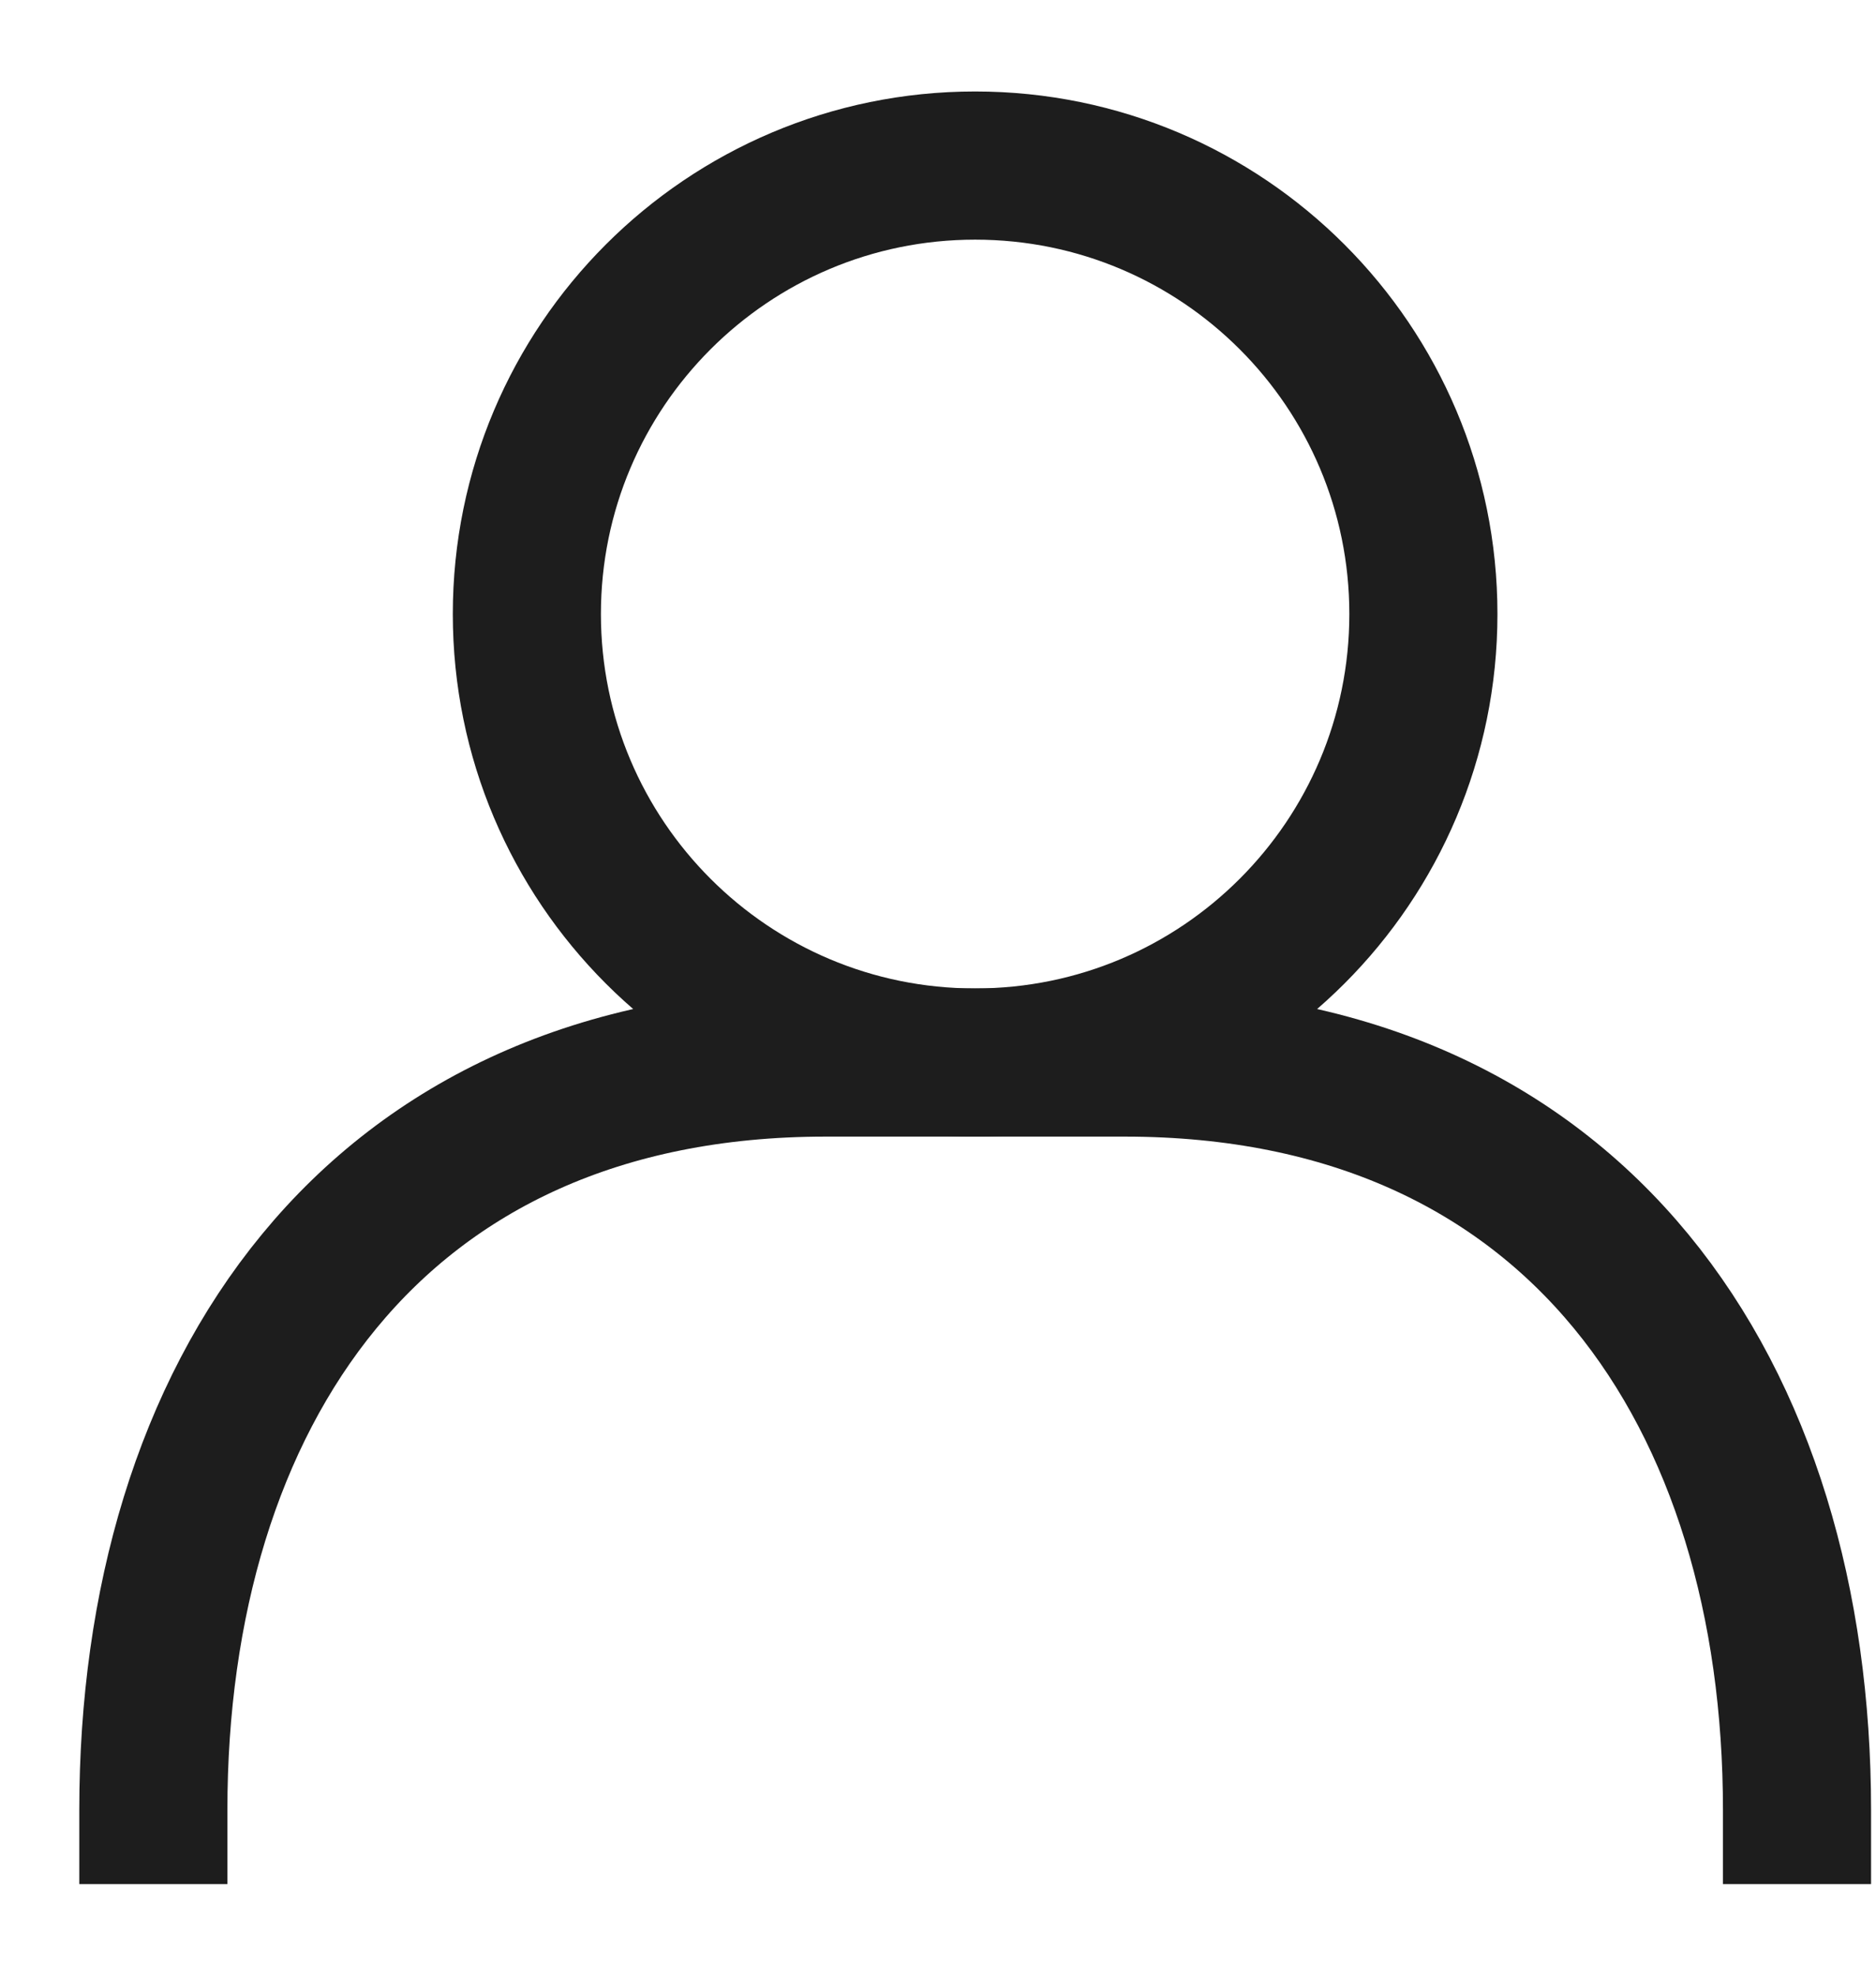
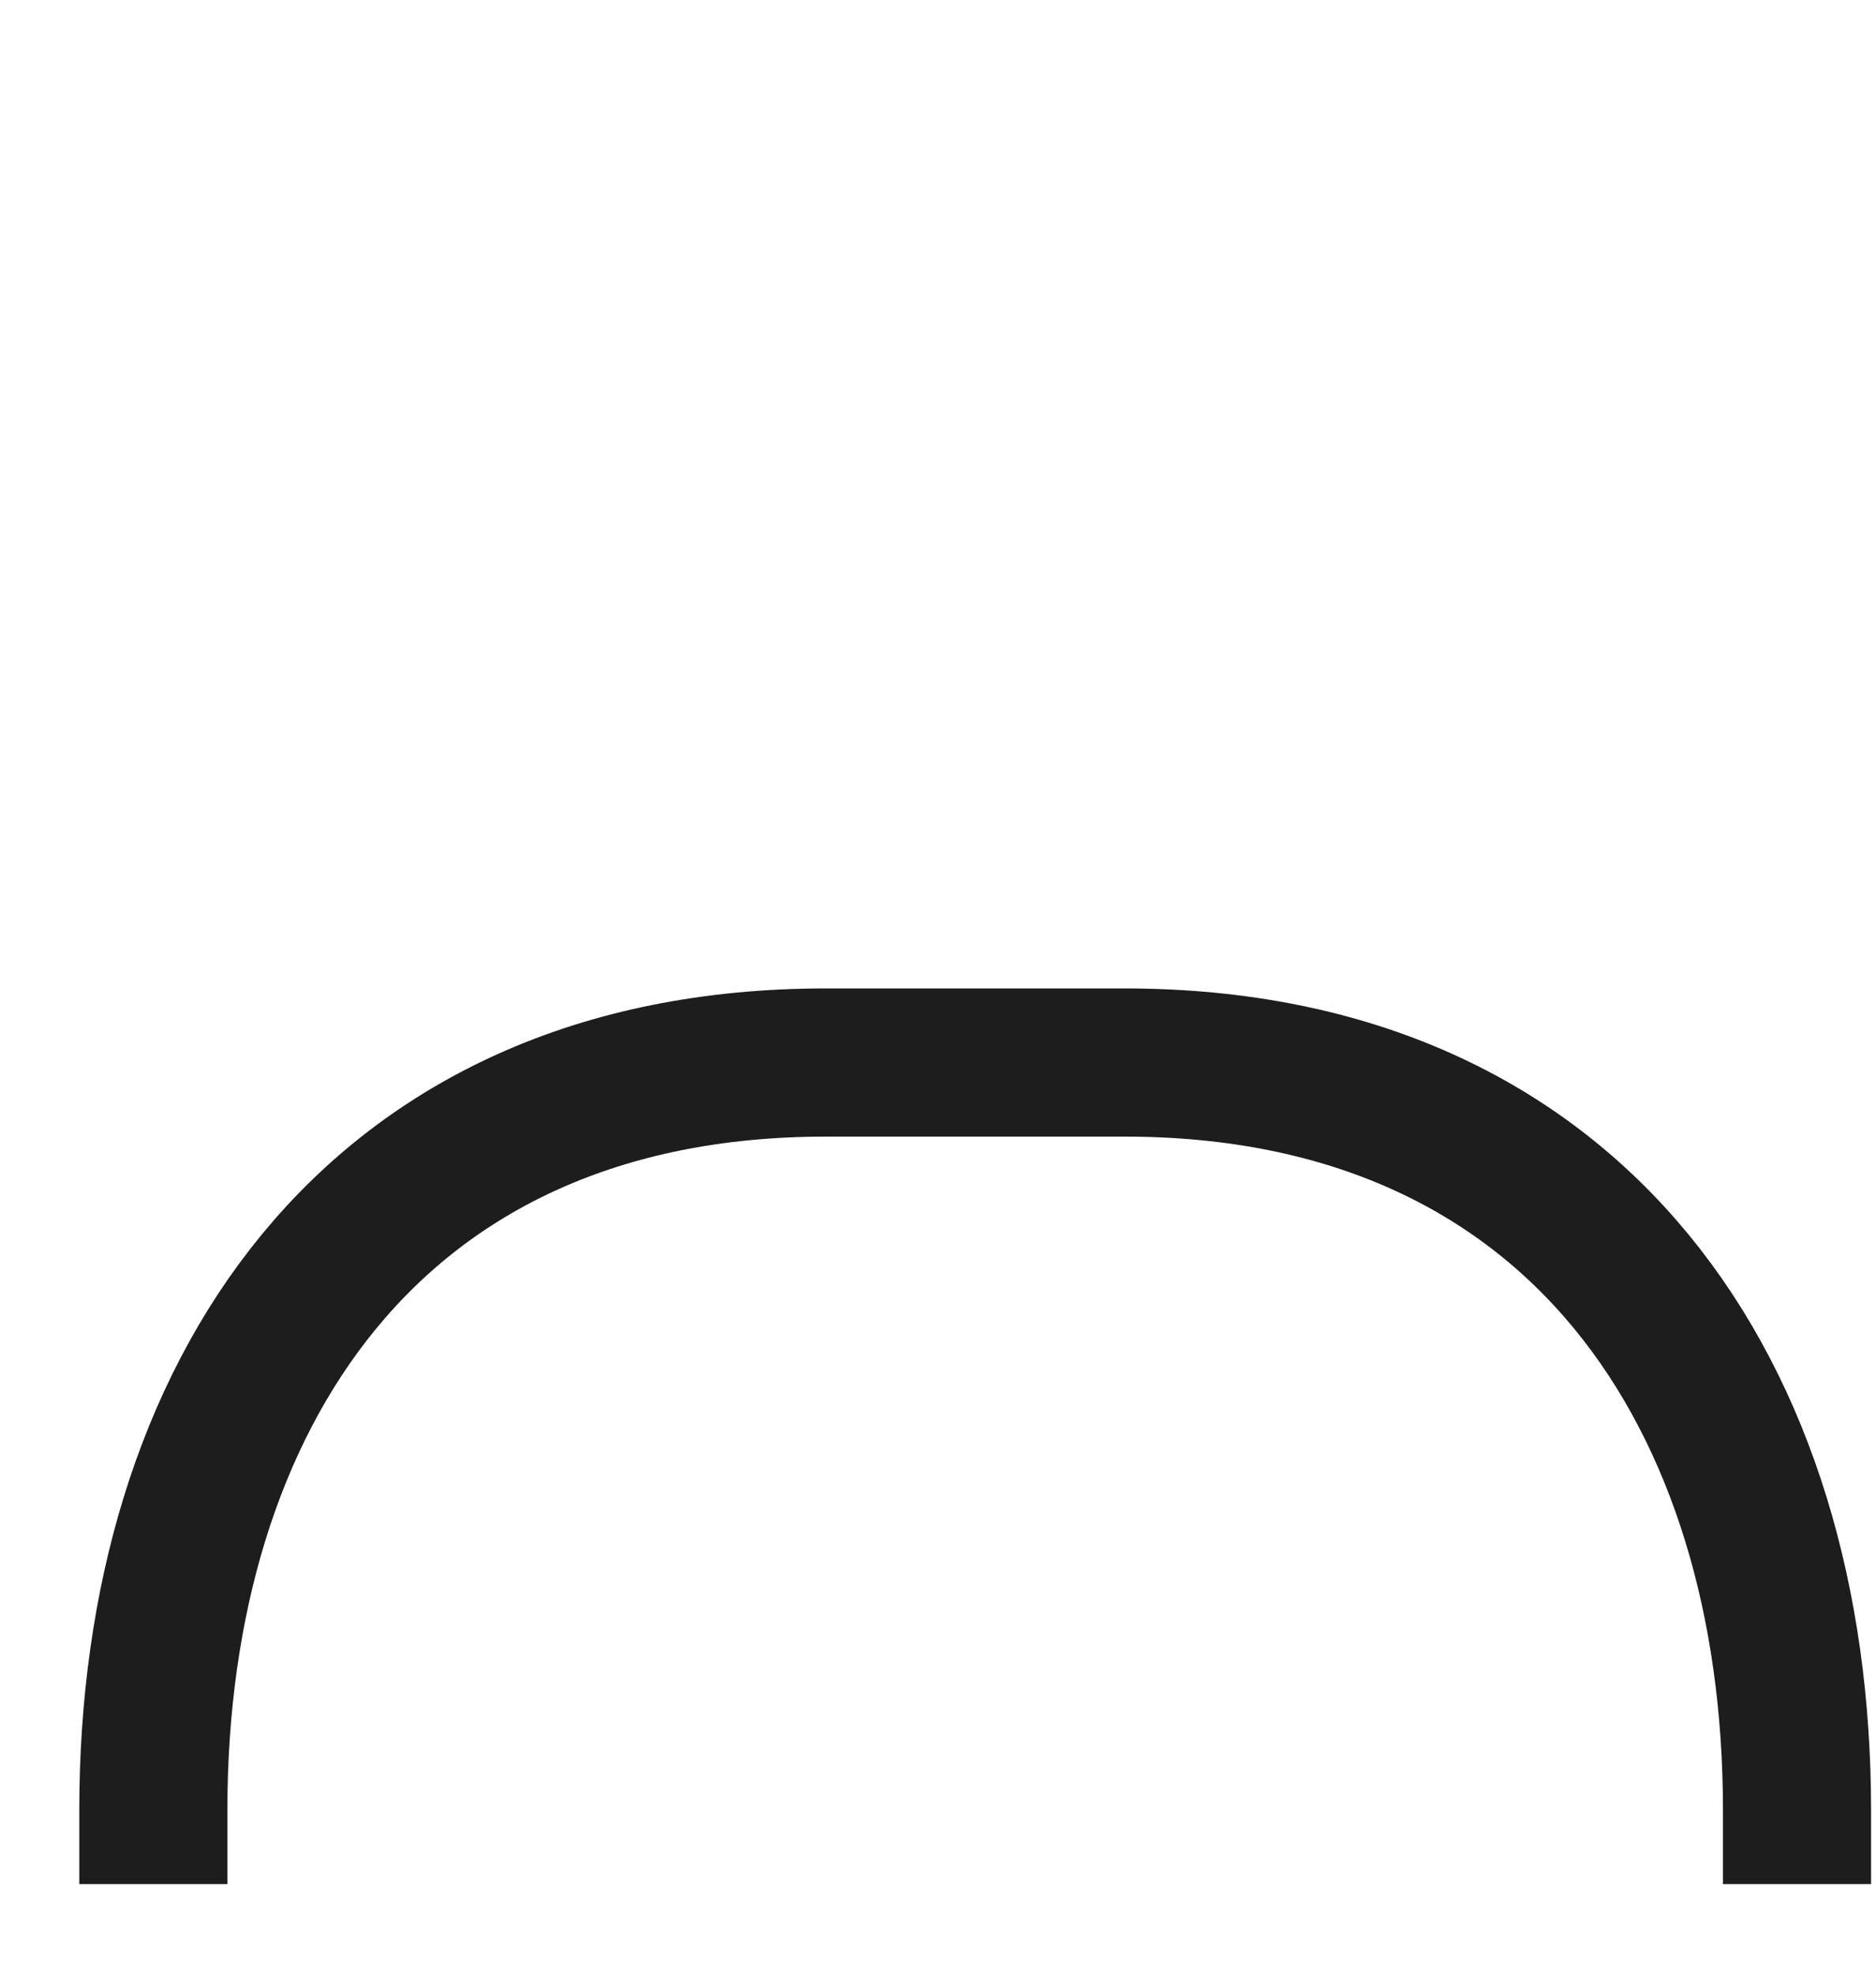
<svg xmlns="http://www.w3.org/2000/svg" version="1.1" viewBox="0 0 19 20" height="20px" width="19px">
  <title>Group 2 Copy 2</title>
  <g stroke-linecap="square" fill-rule="evenodd" fill="none" stroke-width="1" stroke="none" id="Symbols">
    <g stroke="#1D1D1D" transform="translate(-1352, -70)" id="Header">
      <g transform="translate(1312, 71.323)" id="Group-18">
        <g stroke-width="1.5" transform="translate(41.553, 0.353)" id="Group-2-Copy-2">
-           <path id="Stroke-1" d="M12.863,4.54 C12.863,7.047 10.831,9.08 8.323,9.08 C5.816,9.08 3.783,7.047 3.783,4.54 C3.783,2.033 5.816,0 8.323,0 C10.831,0 12.863,2.033 12.863,4.54 Z" />
          <path id="Stroke-3" d="M0,16.647 C0,12.464 2.209,9.08 6.81,9.08 L9.837,9.08 C14.437,9.08 16.647,12.464 16.647,16.647" />
        </g>
      </g>
    </g>
  </g>
</svg>